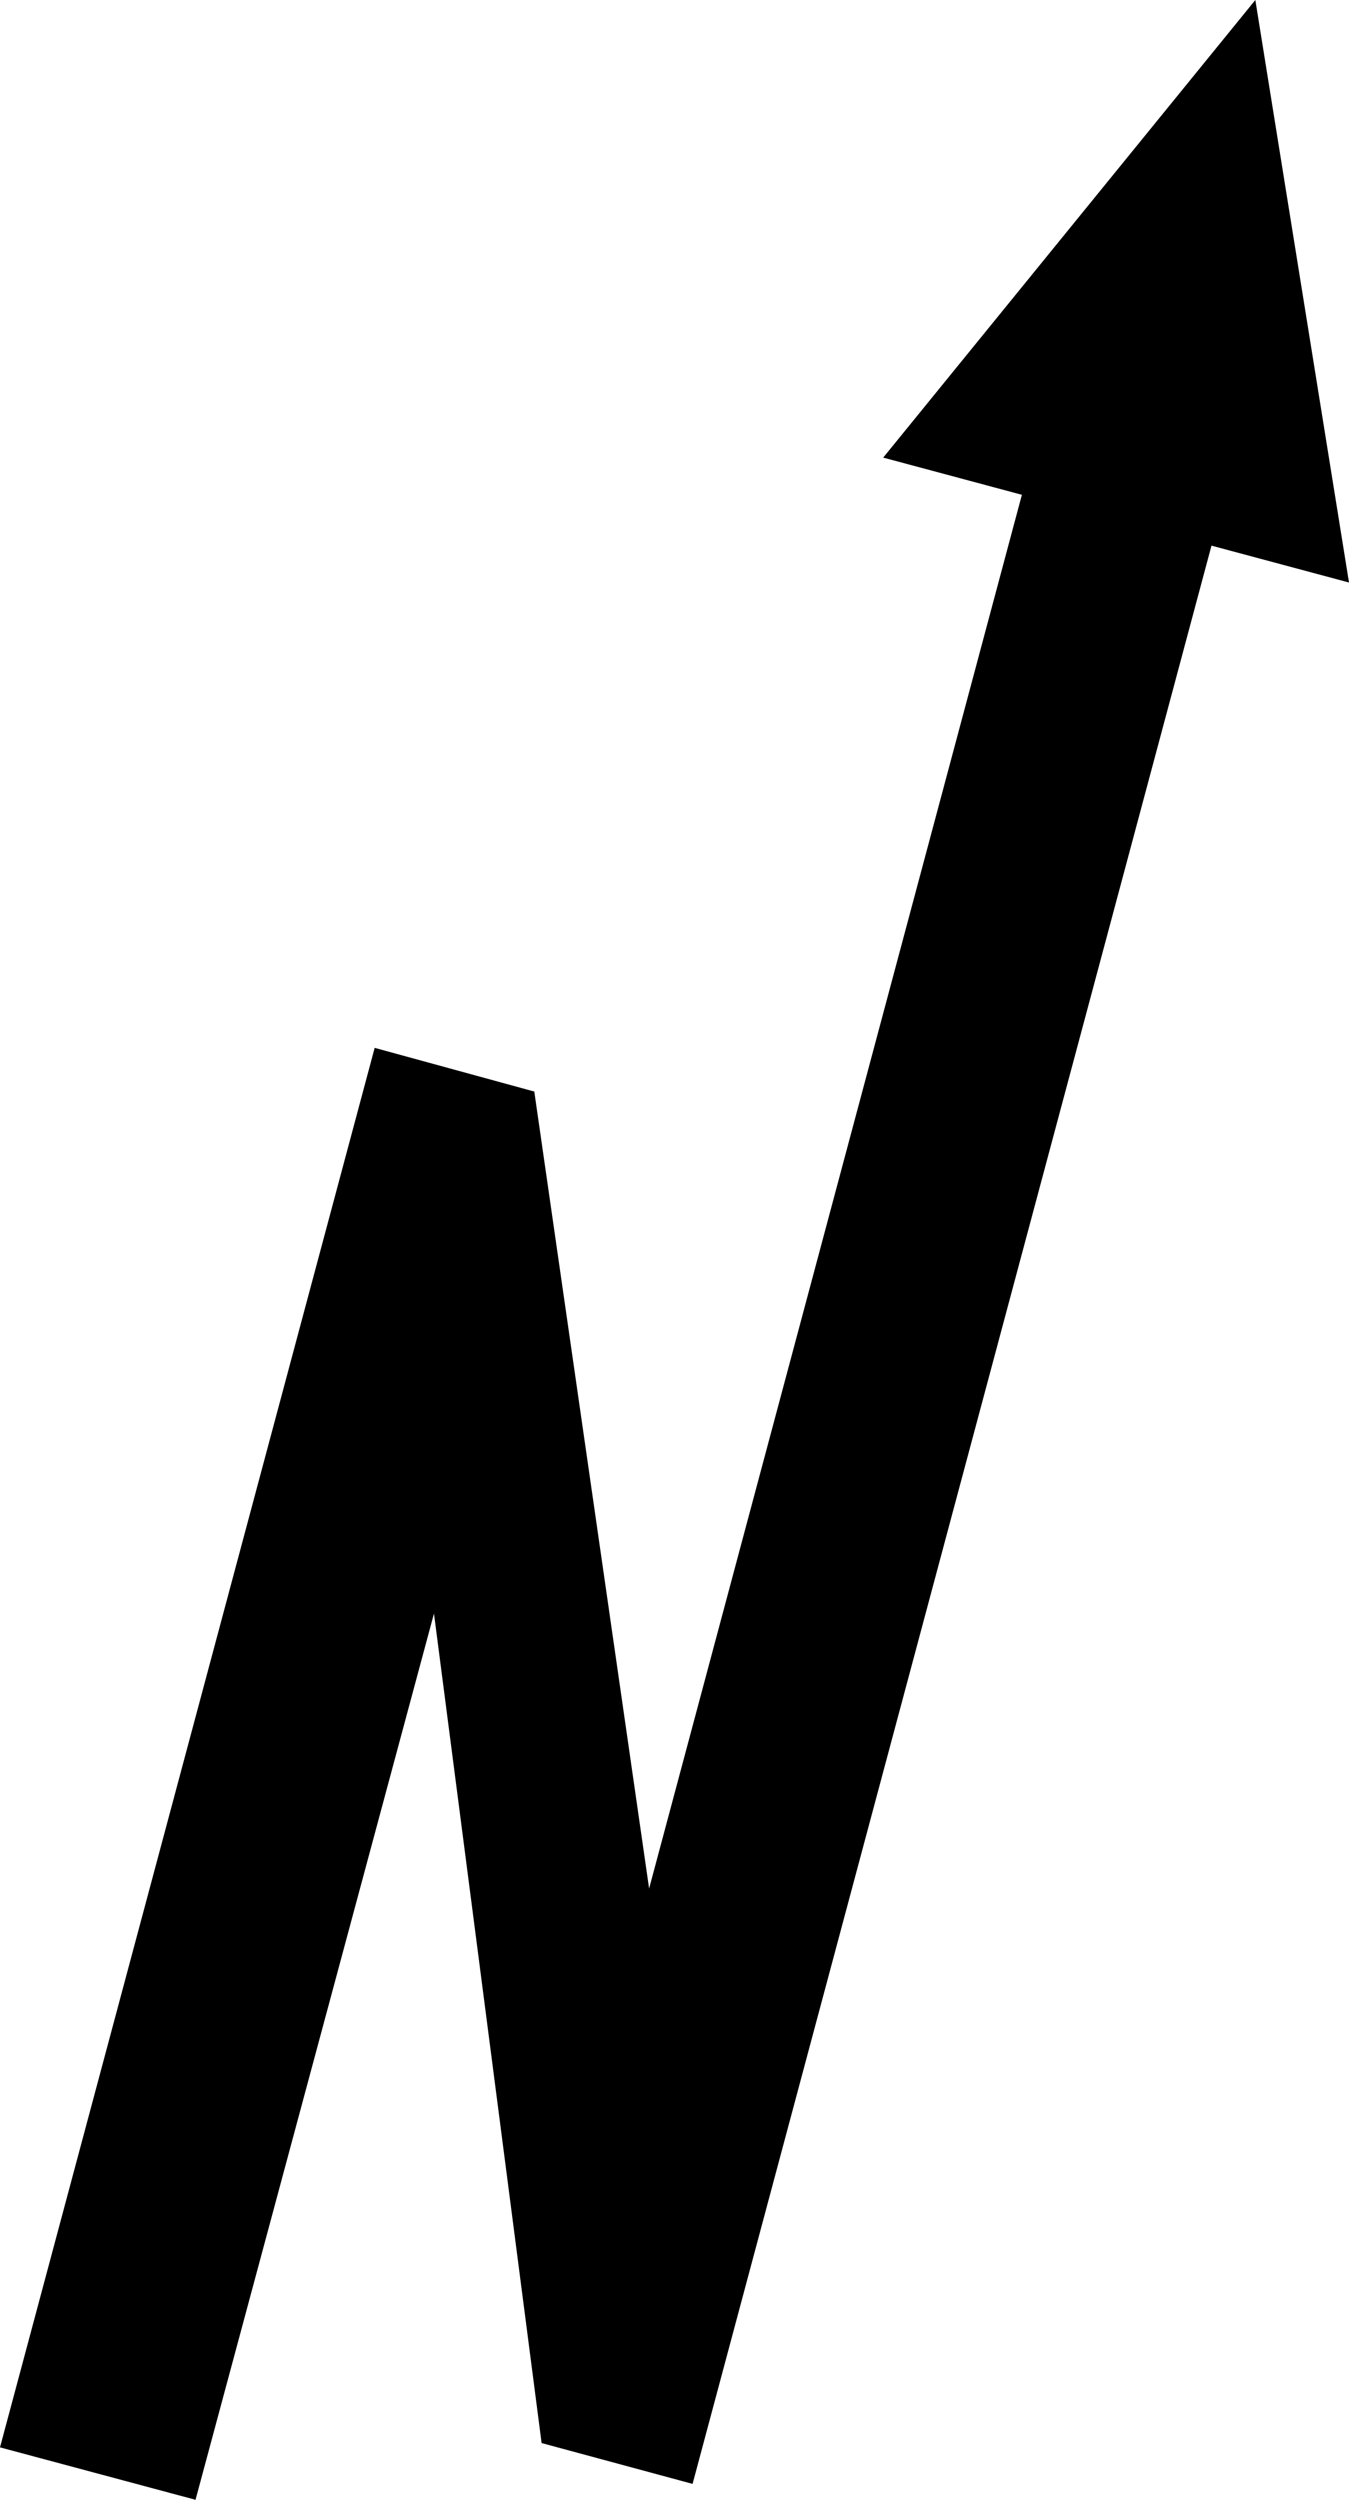
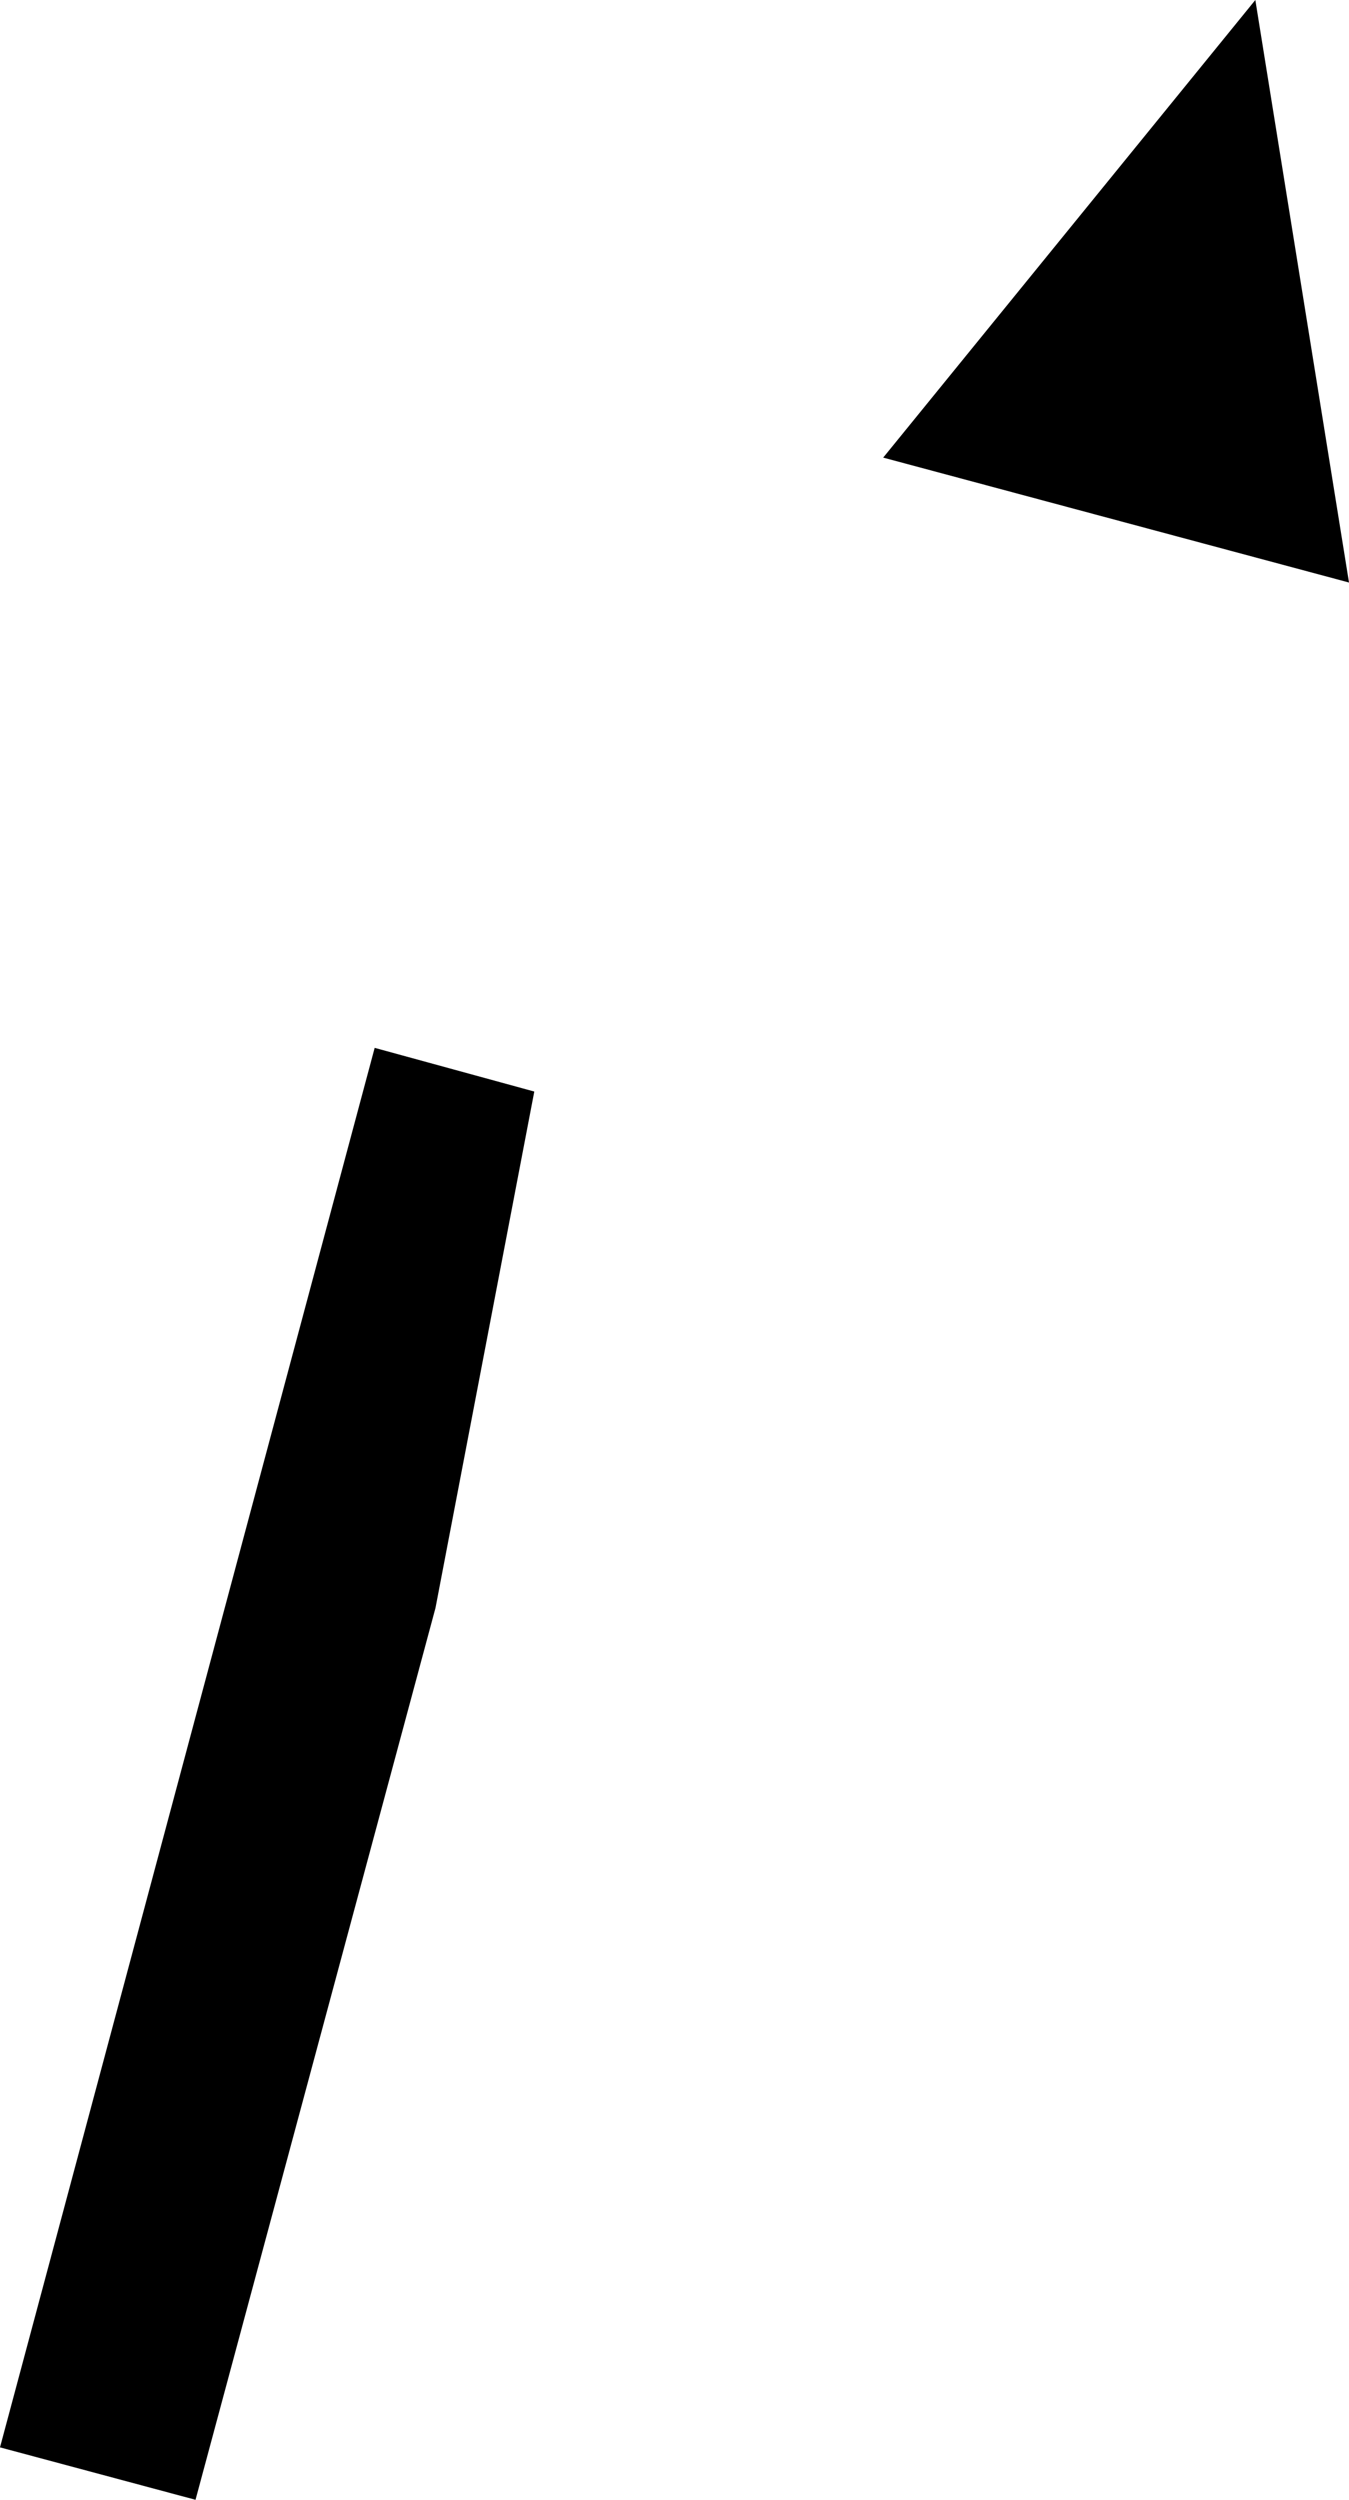
<svg xmlns="http://www.w3.org/2000/svg" width="486" height="900" viewBox="0 0 486 900" fill="none">
  <path d="M134.984 377.258L192.487 392.99L156.89 578.922L70.442 900L0 881.122L134.984 377.258Z" fill="black" />
-   <path d="M192.487 392.99L141.16 399.386L155.571 574.966L195.124 879.582L253.136 813.649L192.487 392.99Z" fill="black" />
-   <path d="M369.015 174.925L437.321 193.231L249.513 894.273L195.137 879.578L233.358 681.778L369.015 174.925Z" fill="black" />
  <path d="M452.256 0L486 209.726L318.189 164.752L452.256 0Z" fill="black" />
</svg>